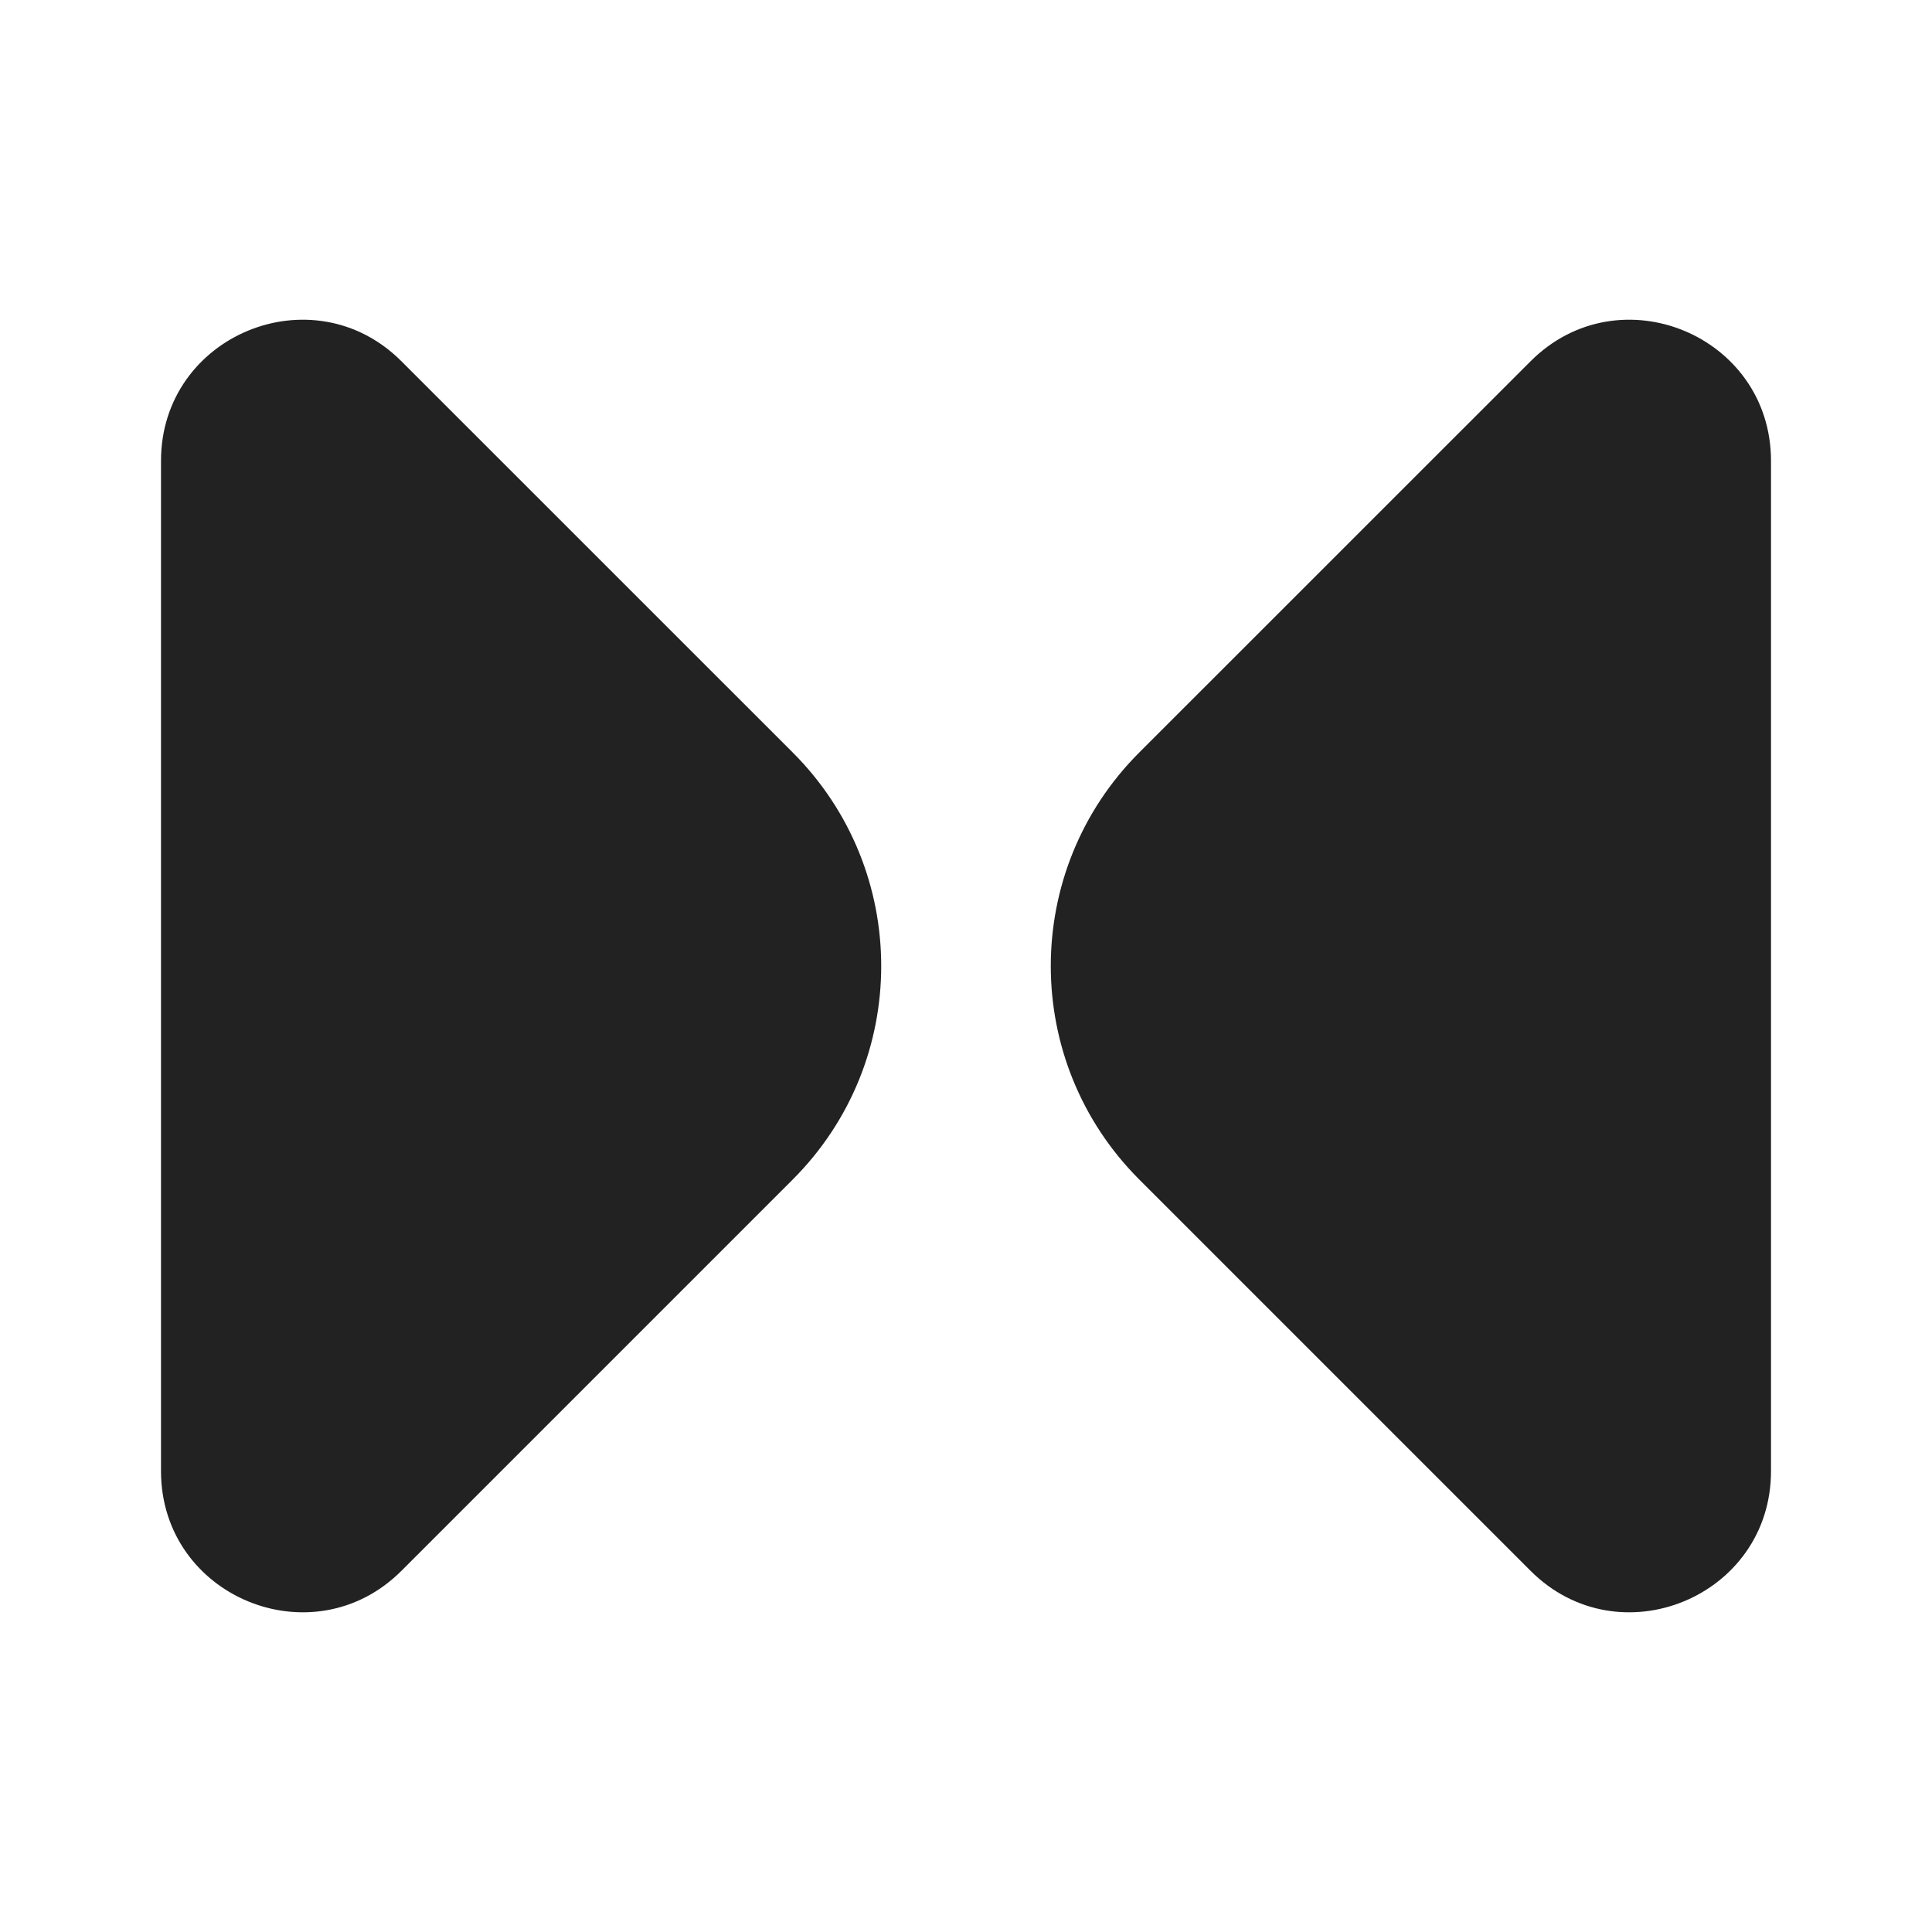
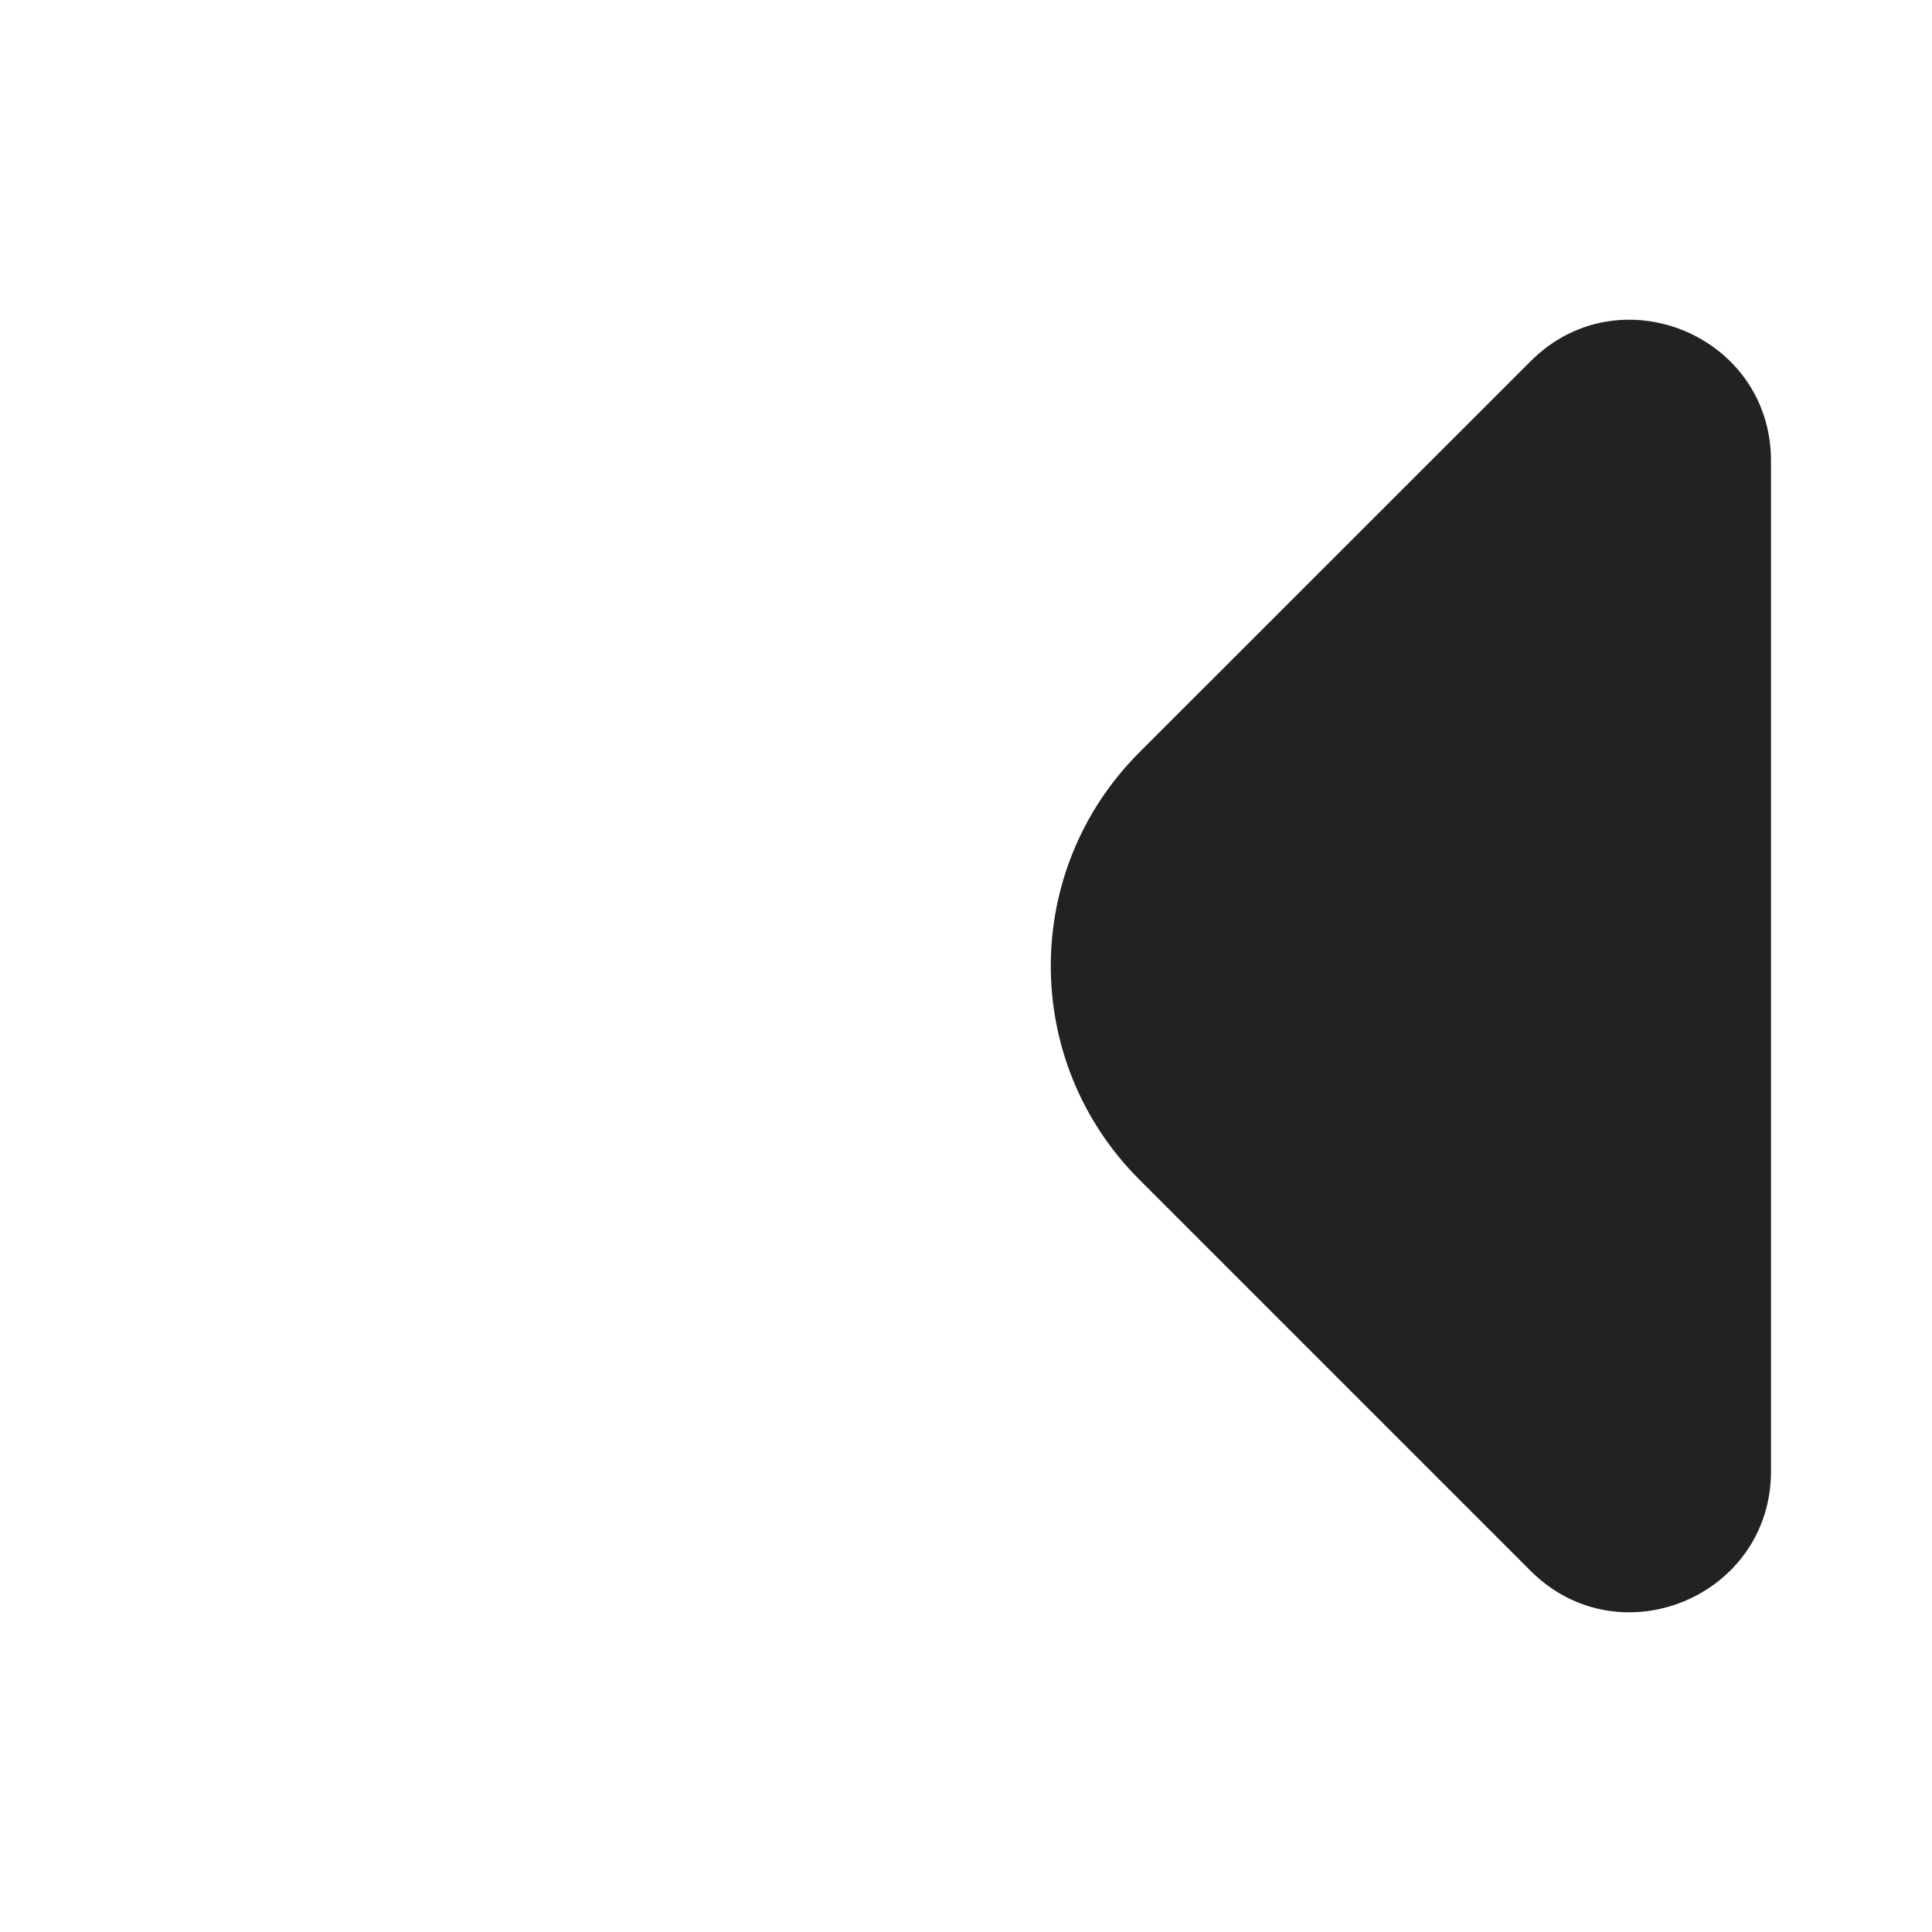
<svg xmlns="http://www.w3.org/2000/svg" width="24" height="24" viewBox="0 0 24 24" fill="none">
-   <path d="M4.987 4.488L9.848 9.348C11.313 10.813 11.313 13.187 9.848 14.652L4.987 19.513C3.885 20.615 2 19.834 2 18.275L2 5.725C2 4.166 3.885 3.385 4.987 4.488Z" fill="#222222" />
  <path d="M19.013 4.488L14.152 9.348C12.687 10.813 12.687 13.187 14.152 14.652L19.013 19.513C20.115 20.615 22 19.834 22 18.275V5.725C22 4.166 20.115 3.385 19.013 4.488Z" fill="#222222" />
</svg>